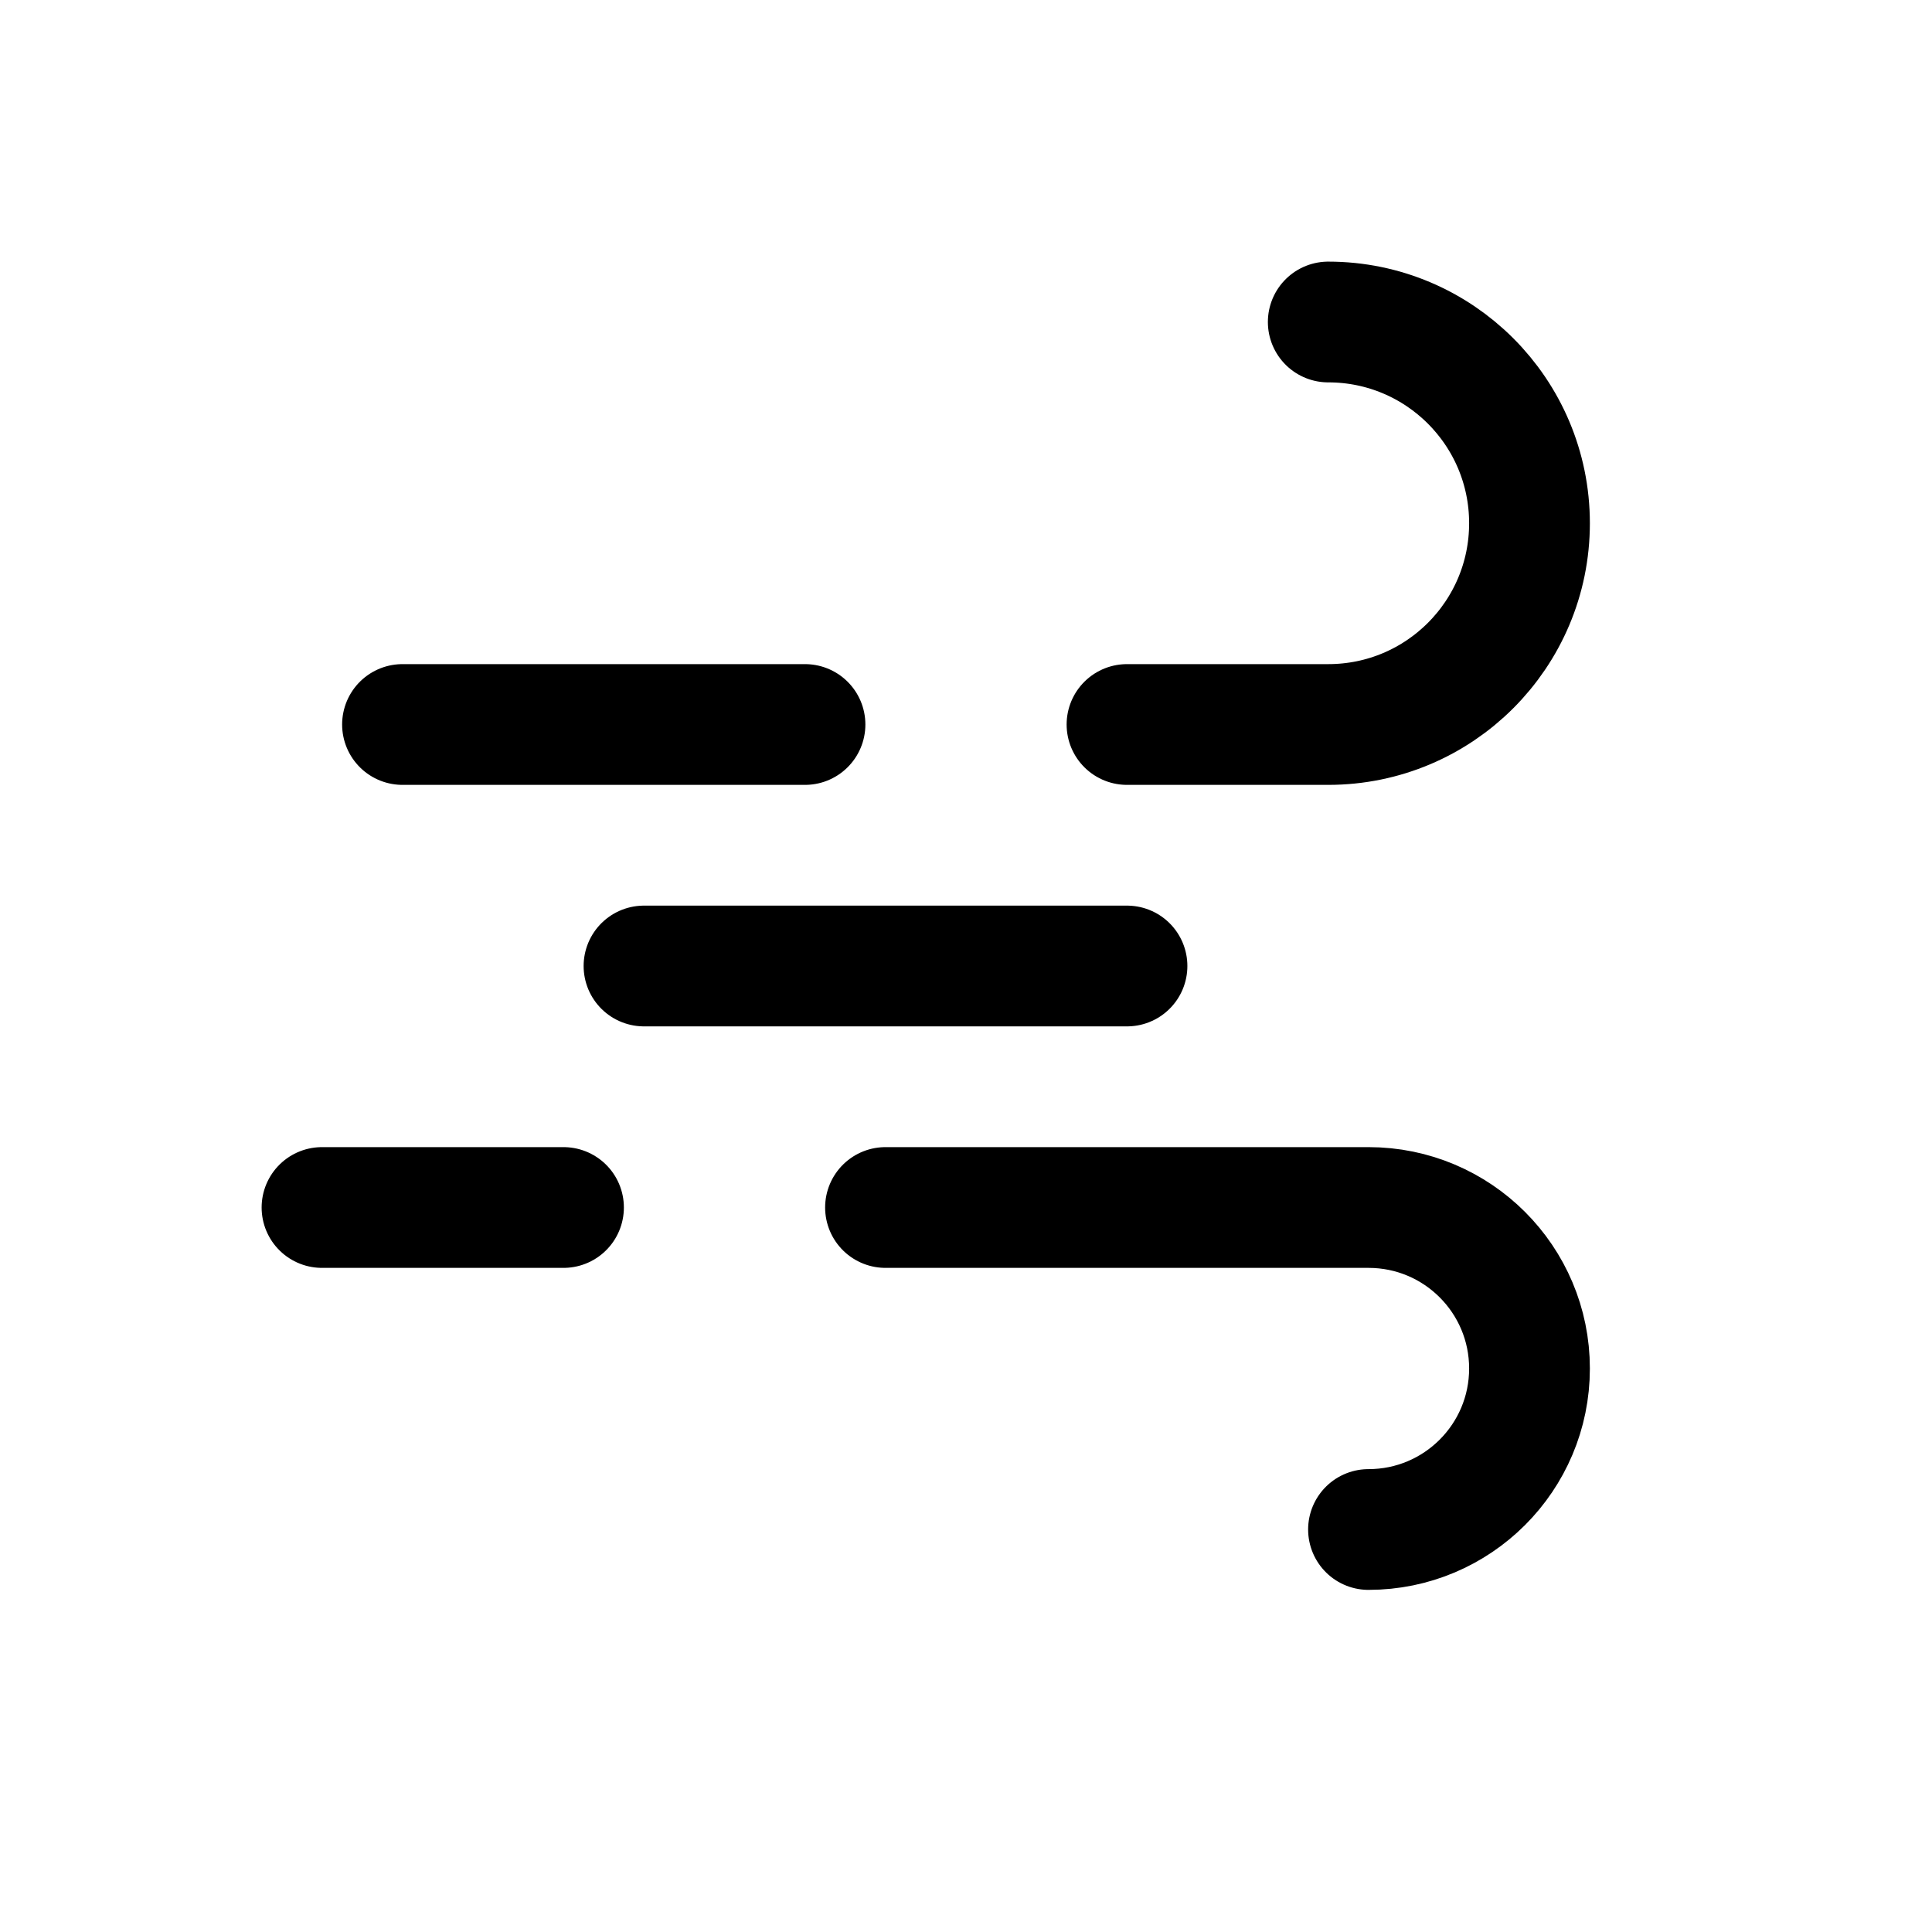
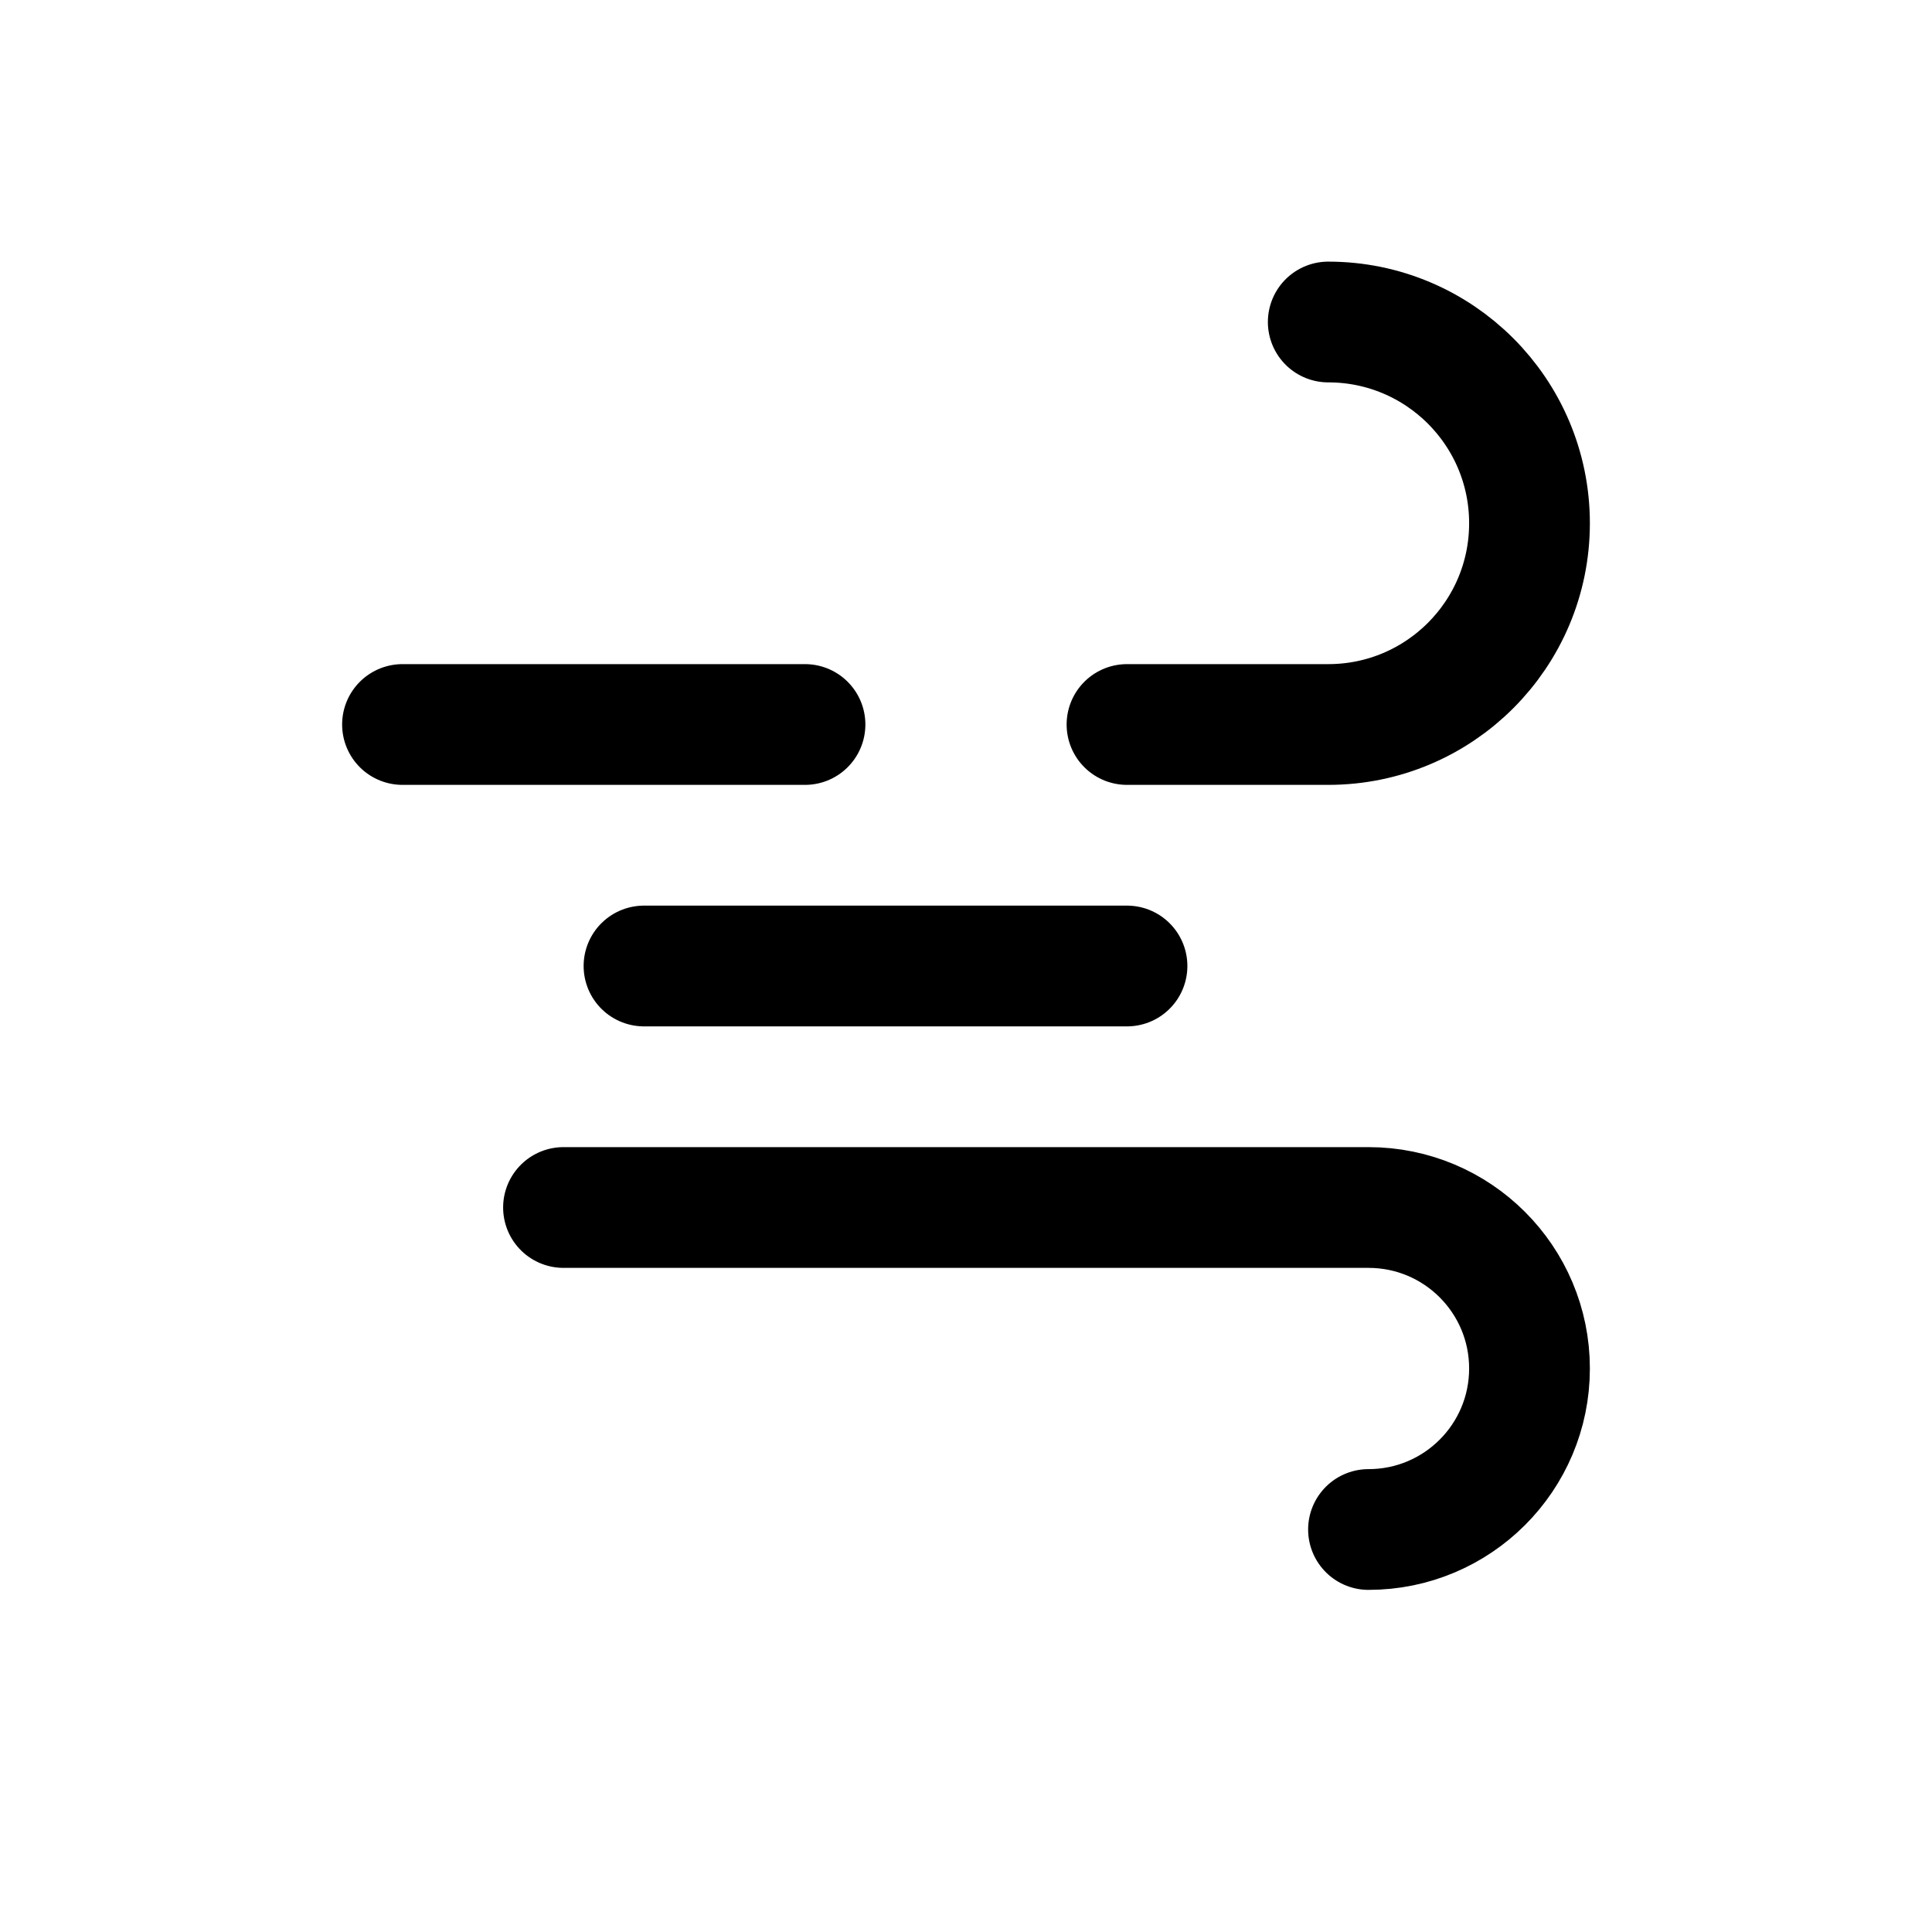
<svg xmlns="http://www.w3.org/2000/svg" width="800px" height="800px" viewBox="0 0 24 24" fill="none">
-   <path d="M8 12H14M16.5 4C17.881 4 19 5.119 19 6.5C19 7.881 17.881 9 16.5 9H14M5 9H10M17 19C18.105 19 19 18.105 19 17C19 15.895 18.105 15 17 15H11M4 15H7" stroke="#000000" stroke-width="1.5" stroke-linecap="round" stroke-linejoin="round" />
+   <path d="M8 12H14M16.5 4C17.881 4 19 5.119 19 6.5C19 7.881 17.881 9 16.5 9H14M5 9H10M17 19C18.105 19 19 18.105 19 17C19 15.895 18.105 15 17 15H11H7" stroke="#000000" stroke-width="1.5" stroke-linecap="round" stroke-linejoin="round" />
</svg>